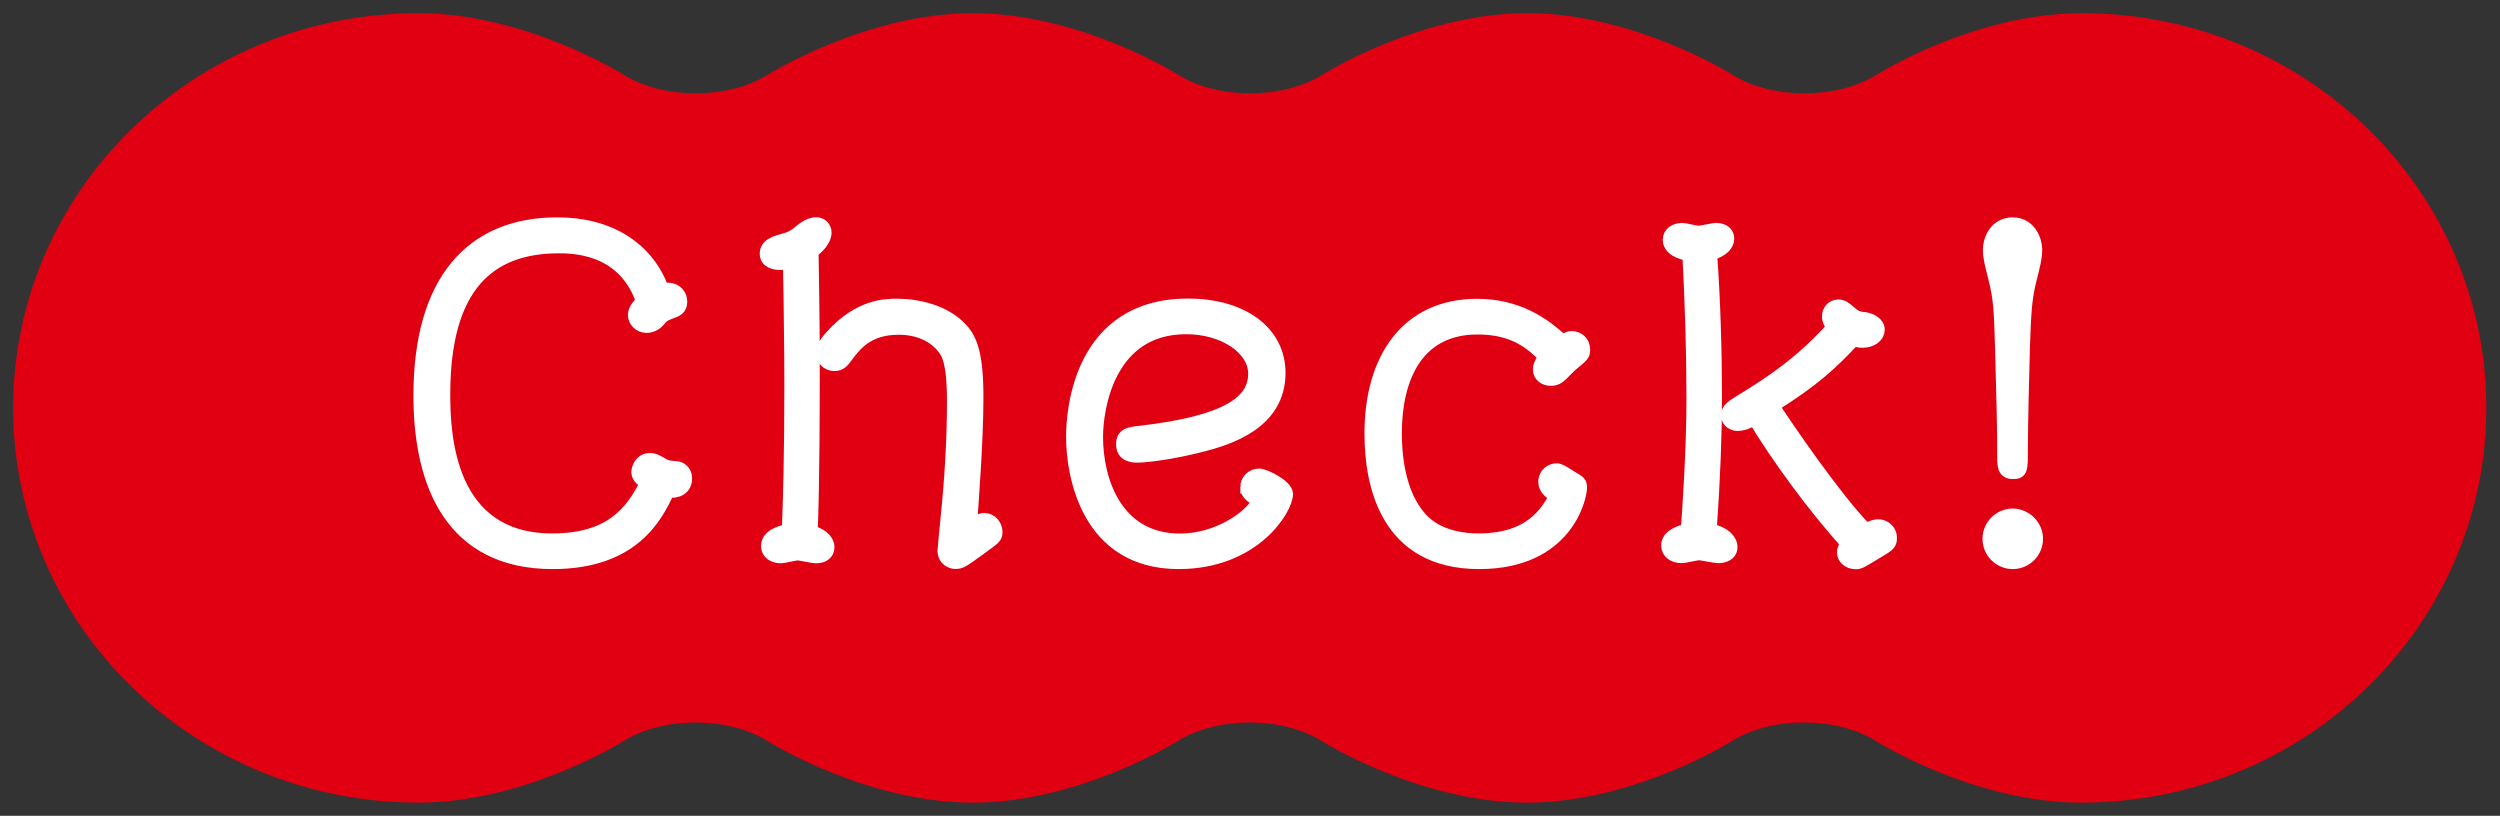
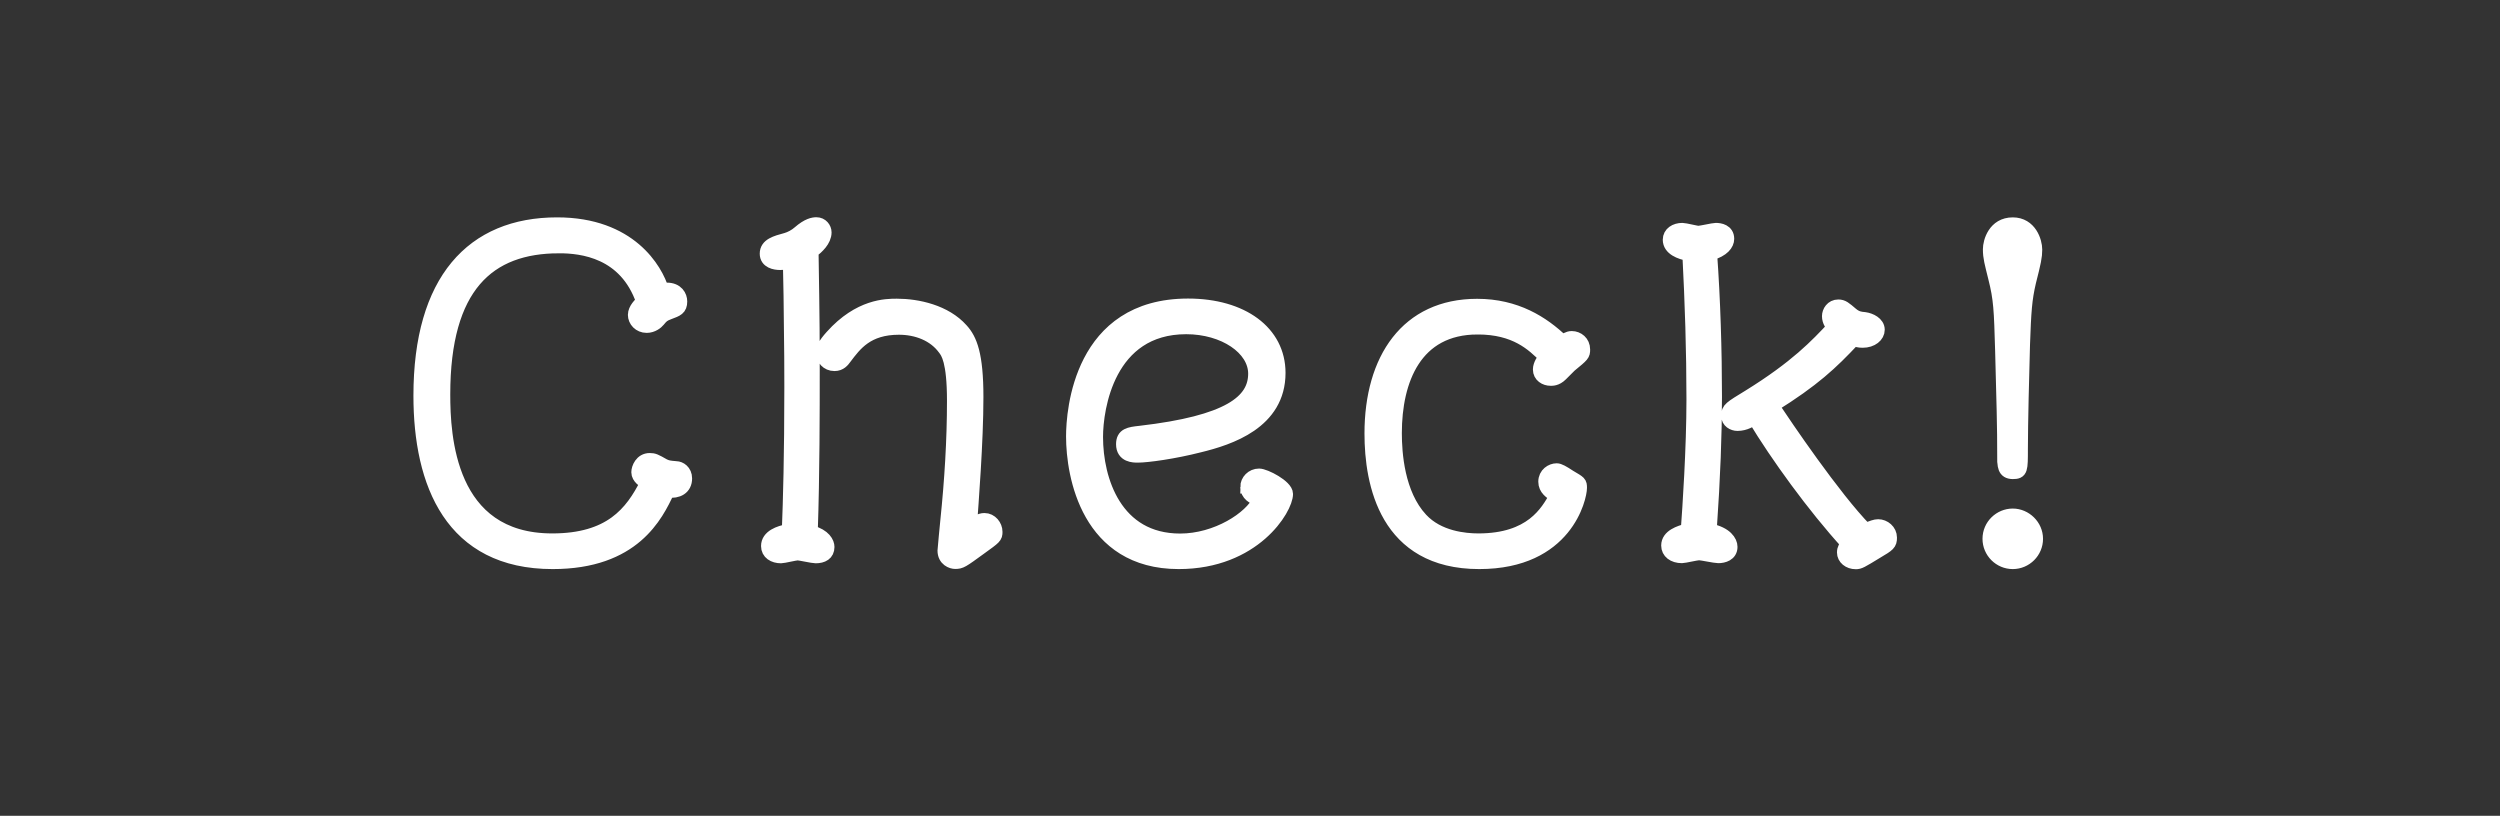
<svg xmlns="http://www.w3.org/2000/svg" viewBox="0 0 190 62">
  <rect x="0" y="0" width="190" height="62" fill="#333333" stroke="none" />
  <style>.st12{fill:#fff;stroke:#fff;stroke-miterlimit:10}</style>
  <g id="レイヤー_2">
-     <path d="M158.2 1c-8.15 0-15.55 4.66-15.55 4.66-3.03 1.91-7.99 1.91-11.02 0 0 0-7.4-4.66-15.55-4.66s-15.55 4.66-15.55 4.66c-3.03 1.91-7.99 1.91-11.02 0 0 0-7.4-4.66-15.55-4.66S58.38 5.66 58.38 5.66c-3.03 1.91-7.99 1.91-11.02 0 0 0-7.4-4.66-15.55-4.66C14.79 1 1 14.43 1 31s13.79 30 30.8 30c8.15 0 15.55-4.66 15.55-4.66 3.03-1.91 7.99-1.91 11.02 0 0 0 7.4 4.66 15.55 4.66s15.55-4.66 15.55-4.66c3.03-1.91 7.99-1.91 11.02 0 0 0 7.4 4.66 15.55 4.66s15.55-4.66 15.55-4.66c3.03-1.91 7.99-1.91 11.02 0 0 0 7.4 4.66 15.55 4.66 17.01 0 30.8-13.43 30.8-30S175.21 1 158.2 1z" fill="#e10012" />
    <path class="st12" d="M42.49 18.75c-5.36 0-8.77 3.01-8.77 11.22 0 3.13.34 11.07 8.25 11.07 4.4 0 6.02-2.05 7.16-4.31-.19-.16-.65-.43-.65-.84 0-.31.25-.96.9-.96.31 0 .43.06 1.08.43.25.12.4.15.93.19.28 0 .71.25.71.81 0 .74-.59 1.05-1.33.96-.87 1.86-2.6 5.43-8.77 5.43-7.69 0-10.08-5.98-10.08-12.68 0-8.77 3.97-13.05 10.42-13.05 5.55 0 7.53 3.47 8 5.02.12-.03.25-.06.34-.06.78 0 1.05.53 1.05.93 0 .56-.28.65-.87.87-.43.16-.53.25-.81.59-.12.15-.46.43-.9.43-.56 0-.93-.43-.93-.87s.43-.84.62-1.02c-1.3-3.79-4.62-4.16-6.35-4.16zM60 19.93c-.4.09-.56.09-.71.09-.4 0-1.05-.12-1.05-.74 0-.68.71-.87 1.52-1.09.31-.09.68-.28.96-.53.68-.59 1.09-.65 1.33-.65.4 0 .65.34.65.65 0 .62-.59 1.15-.99 1.46.09 5.36.09 7.13.09 8.99 0 2.98 0 7.94-.15 12.31 1.02.28 1.27.84 1.27 1.15 0 .53-.4.74-.93.74-.22 0-1.18-.22-1.36-.22-.22 0-1.08.22-1.27.22-.56 0-1.02-.28-1.02-.81 0-.74.87-1.05 1.58-1.18.09-2.29.19-5.71.19-10.91 0-1.52 0-2.26-.06-6.95L60 19.93zm14.82 19.56c.5 0 .87.47.87.93 0 .4-.06.43-1.18 1.24-1.4 1.02-1.49 1.08-1.92 1.08-.25 0-.84-.19-.84-.9 0-.09.19-2.02.22-2.33.31-3.01.5-6.05.5-9.05 0-3.04-.47-3.66-.71-3.97-.77-1.05-2.08-1.55-3.44-1.55-2.42 0-3.32 1.24-4.09 2.26-.16.22-.37.5-.81.5-.56 0-.9-.43-.9-.9 0-.31.12-.62.68-1.24 2.11-2.36 4.16-2.36 4.96-2.36 1.58 0 3.69.46 4.93 1.86.68.74 1.15 1.89 1.15 5.12 0 3.38-.37 8.06-.5 9.89.37-.36.74-.58 1.08-.58zM94.76 37.01c0-.47.4-.9.93-.9.46 0 2.08.84 2.08 1.43 0 1.12-2.45 5.21-8.19 5.21-6.91 0-8.06-6.6-8.06-9.58 0-1.92.56-9.98 8.77-9.98 4.12 0 6.91 2.05 6.91 5.15 0 3.78-3.75 4.99-6.05 5.55-1.95.5-3.97.77-4.68.77-.31 0-1.15 0-1.15-.9 0-.74.5-.81 1.33-.9 6.73-.78 8.71-2.36 8.71-4.46 0-1.92-2.33-3.5-5.21-3.5-5.92 0-6.82 6.11-6.82 8.31 0 3.29 1.46 7.84 6.36 7.84 2.76 0 5.36-1.67 6.02-3.07-.46-.13-.95-.41-.95-.97zM112.3 24.92c-4.74 0-6.26 3.97-6.26 8 0 1.49.19 4.62 1.98 6.54 1.3 1.4 3.32 1.58 4.34 1.58 4 0 5.21-2.11 5.89-3.35-.4-.25-.84-.53-.84-1.08 0-.59.5-.9.9-.9.19 0 .47.16.99.5.78.46.81.46.81.87 0 .71-1.05 5.67-7.69 5.67-7.1 0-8.22-6.01-8.22-9.8 0-5.67 2.73-9.74 8.06-9.74 2.95 0 4.99 1.3 6.48 2.73.19-.09.43-.28.71-.28.46 0 .9.34.9.9 0 .4-.03.43-1.02 1.24l-.68.68c-.37.37-.71.34-.81.34-.4 0-.84-.25-.84-.74 0-.37.28-.74.43-.96-.94-.93-2.25-2.2-5.13-2.2zM128.67 30.35c0-3.66-.12-7.35-.31-11.01-.68-.12-1.49-.43-1.49-1.12 0-.5.46-.78.99-.78.19 0 1.05.22 1.21.22.22 0 1.15-.22 1.33-.22.31 0 .9.09.9.71 0 .4-.34.87-1.3 1.15.25 3.41.37 7.38.37 10.85 0 2.82-.12 6.11-.4 10.14 1.21.25 1.58.87 1.58 1.27 0 .59-.56.74-.96.74-.25 0-1.24-.22-1.46-.22s-1.12.22-1.3.22c-.65 0-1.08-.34-1.08-.84 0-.74.9-1.02 1.49-1.18.12-1.62.43-6.18.43-9.93zm6.04.49c.99 1.49 4.68 6.95 7.07 9.4.53-.19.74-.28.96-.28.46 0 .93.37.93.9 0 .47-.12.56-1.02 1.09-1.21.74-1.33.81-1.61.81-.53 0-.93-.34-.93-.77 0-.28.12-.47.31-.65-2.6-2.85-5.4-6.73-7.1-9.55-.22.15-.68.46-1.27.46-.34 0-.74-.22-.74-.65 0-.53.19-.62 1.61-1.49 3.6-2.23 5.15-3.88 6.42-5.24-.12-.15-.37-.43-.37-.84 0-.34.25-.77.74-.77.34 0 .5.15 1.02.59.37.31.65.34.99.37.43.06 1.02.34 1.02.84 0 .46-.47.87-1.18.87-.28 0-.46-.06-.68-.12-1.7 1.81-3.04 3.08-6.17 5.03zM154.77 40.95c0 .99-.81 1.8-1.8 1.8s-1.8-.81-1.8-1.8c0-1.02.84-1.8 1.8-1.8s1.8.81 1.8 1.8zm-2.48-6.29c0-2.14-.06-4.34-.16-8-.09-3.13-.12-3.94-.53-5.55-.28-1.15-.4-1.52-.4-2.17 0-.56.37-1.92 1.77-1.92 1.33 0 1.74 1.33 1.74 1.95 0 .53-.09.96-.47 2.45-.31 1.33-.37 2.23-.46 4.78-.06 2.11-.16 5.98-.16 7.91 0 1.61 0 1.8-.65 1.8-.68-.01-.68-.51-.68-1.25z" />
  </g>
</svg>